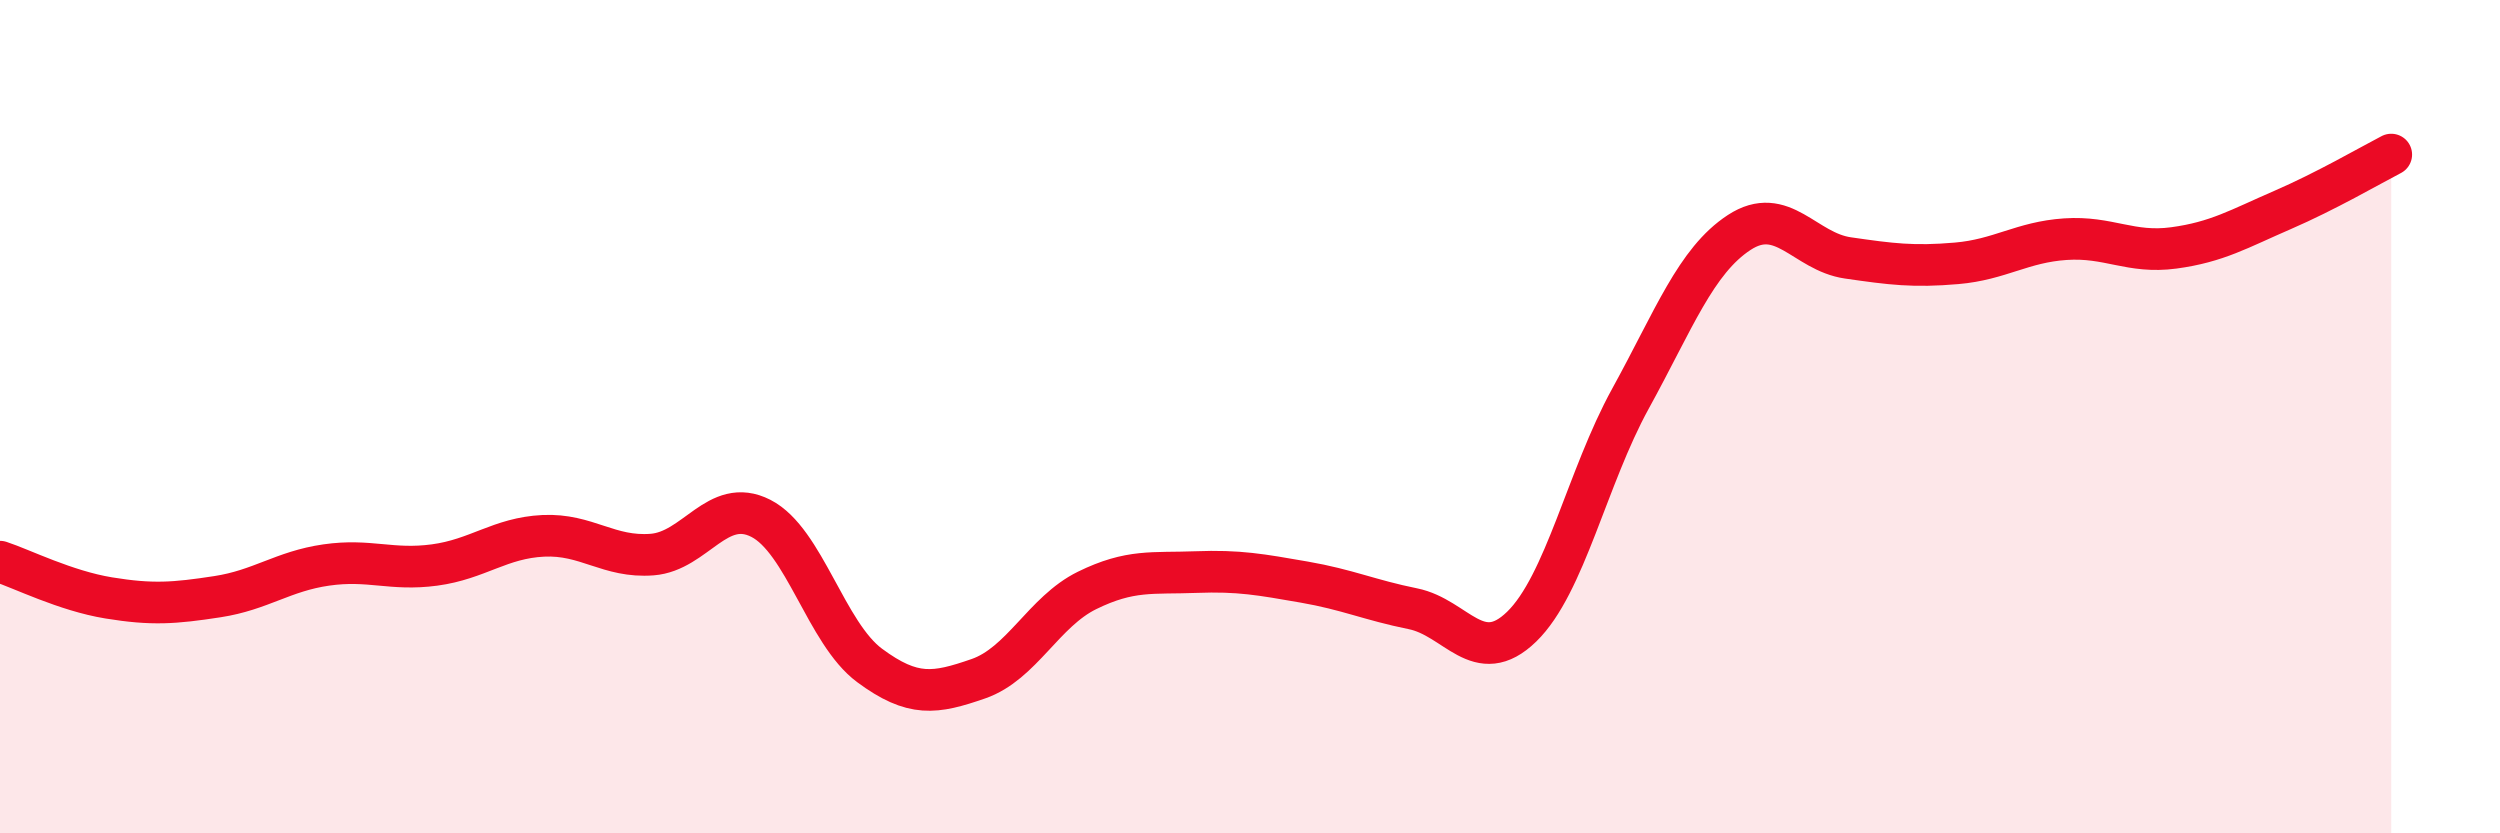
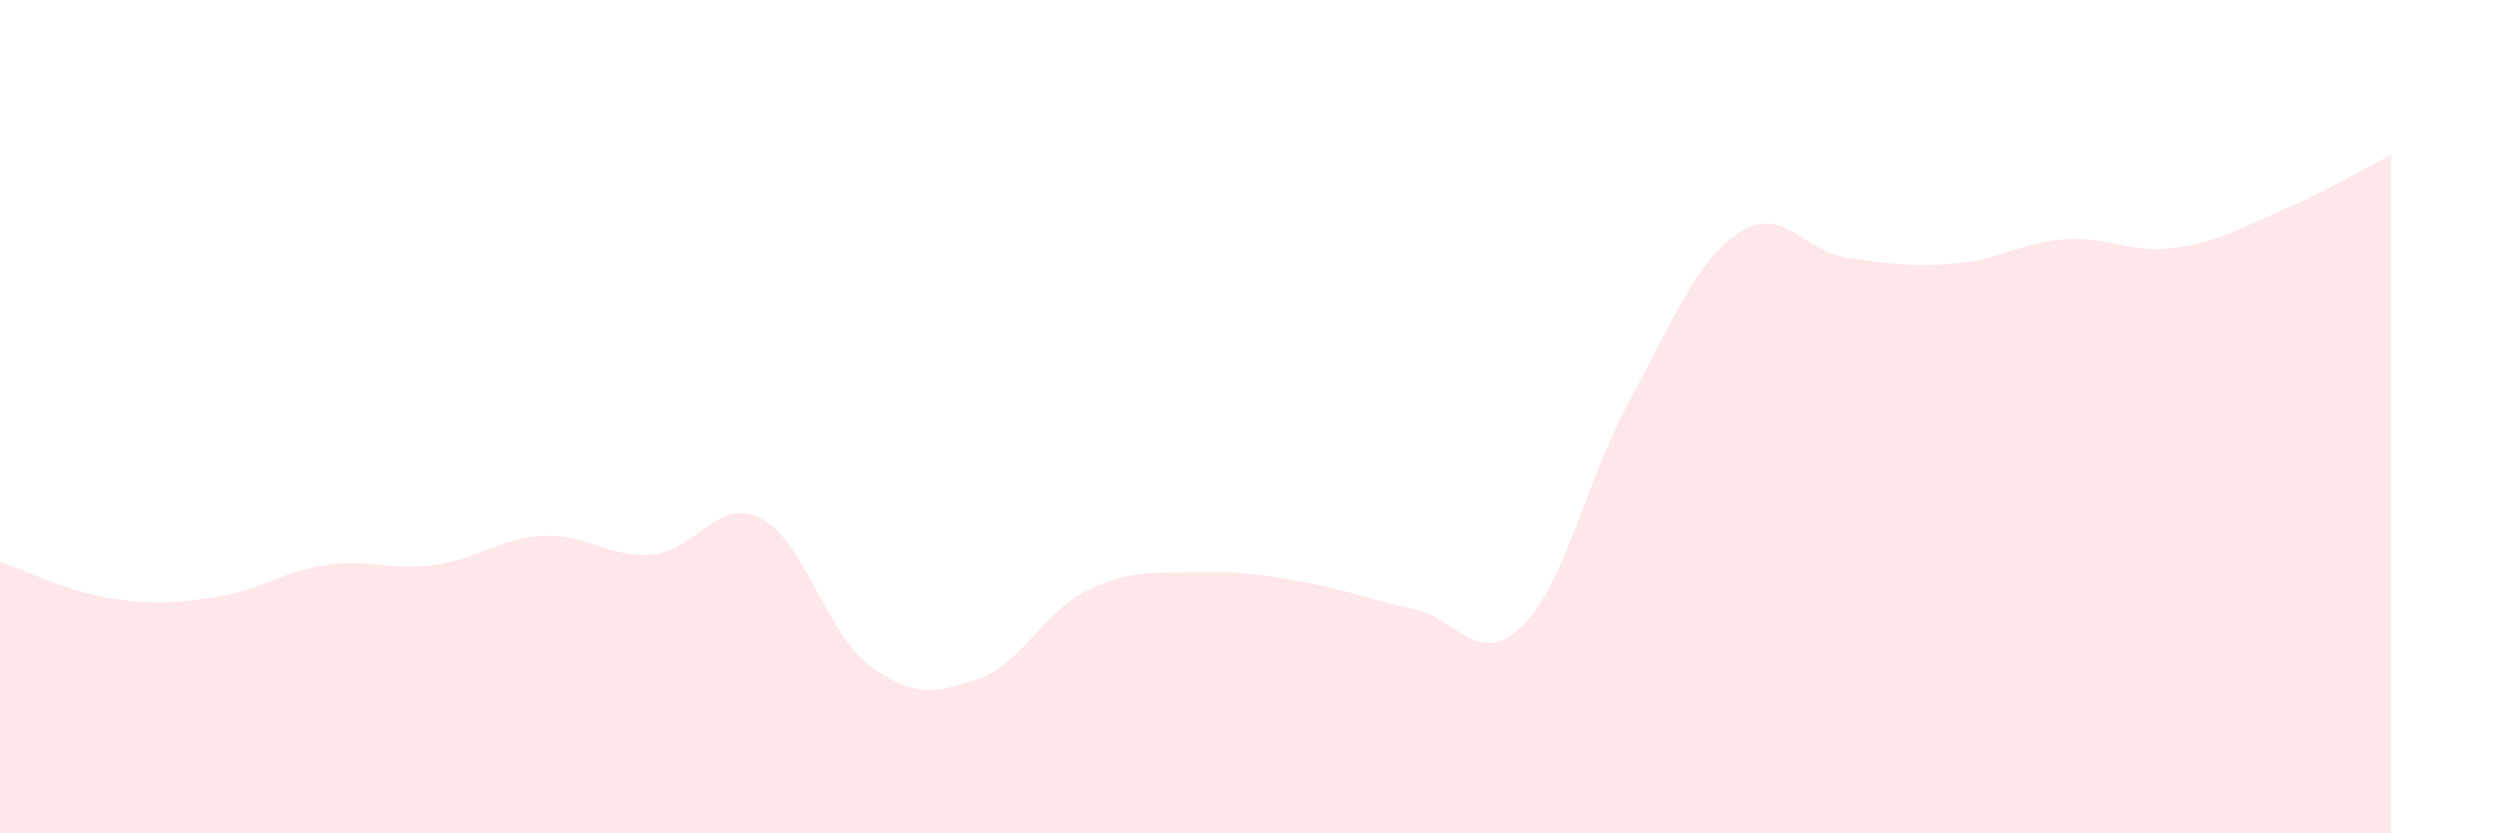
<svg xmlns="http://www.w3.org/2000/svg" width="60" height="20" viewBox="0 0 60 20">
  <path d="M 0,13.48 C 0.52,13.65 1.57,14.18 2.61,14.35 C 3.65,14.52 4.18,14.48 5.22,14.32 C 6.26,14.16 6.79,13.71 7.83,13.56 C 8.87,13.41 9.39,13.7 10.43,13.56 C 11.47,13.42 12,12.91 13.04,12.86 C 14.08,12.81 14.61,13.39 15.65,13.31 C 16.69,13.23 17.22,11.91 18.26,12.44 C 19.3,12.97 19.83,15.2 20.87,15.97 C 21.91,16.74 22.44,16.65 23.48,16.29 C 24.52,15.93 25.05,14.68 26.09,14.17 C 27.13,13.66 27.66,13.77 28.7,13.73 C 29.74,13.69 30.26,13.79 31.3,13.97 C 32.34,14.15 32.87,14.4 33.91,14.61 C 34.95,14.82 35.48,16.05 36.52,15.04 C 37.56,14.03 38.09,11.46 39.13,9.57 C 40.17,7.68 40.7,6.26 41.74,5.58 C 42.78,4.9 43.31,6.04 44.35,6.19 C 45.39,6.34 45.92,6.41 46.96,6.32 C 48,6.23 48.53,5.81 49.57,5.74 C 50.61,5.67 51.13,6.09 52.17,5.95 C 53.21,5.81 53.74,5.49 54.78,5.04 C 55.82,4.59 56.87,3.98 57.39,3.71L57.39 20L0 20Z" fill="#EB0A25" opacity="0.1" stroke-linecap="round" stroke-linejoin="round" />
-   <path d="M 0,13.48 C 0.52,13.65 1.57,14.18 2.61,14.35 C 3.65,14.52 4.18,14.48 5.22,14.32 C 6.26,14.16 6.79,13.71 7.83,13.56 C 8.87,13.41 9.39,13.7 10.43,13.56 C 11.47,13.42 12,12.91 13.04,12.86 C 14.08,12.81 14.61,13.39 15.65,13.31 C 16.69,13.23 17.22,11.91 18.26,12.44 C 19.3,12.97 19.83,15.2 20.87,15.97 C 21.91,16.74 22.44,16.65 23.48,16.29 C 24.52,15.93 25.05,14.68 26.09,14.17 C 27.13,13.66 27.66,13.77 28.7,13.73 C 29.74,13.69 30.26,13.79 31.3,13.97 C 32.34,14.15 32.87,14.4 33.91,14.61 C 34.95,14.82 35.48,16.05 36.52,15.04 C 37.56,14.03 38.09,11.46 39.13,9.57 C 40.17,7.68 40.7,6.26 41.74,5.58 C 42.78,4.9 43.31,6.04 44.35,6.19 C 45.39,6.34 45.92,6.41 46.96,6.32 C 48,6.23 48.53,5.81 49.57,5.74 C 50.61,5.67 51.13,6.09 52.17,5.95 C 53.21,5.81 53.74,5.49 54.78,5.04 C 55.82,4.59 56.87,3.98 57.39,3.71" stroke="#EB0A25" stroke-width="1" fill="none" stroke-linecap="round" stroke-linejoin="round" />
</svg>